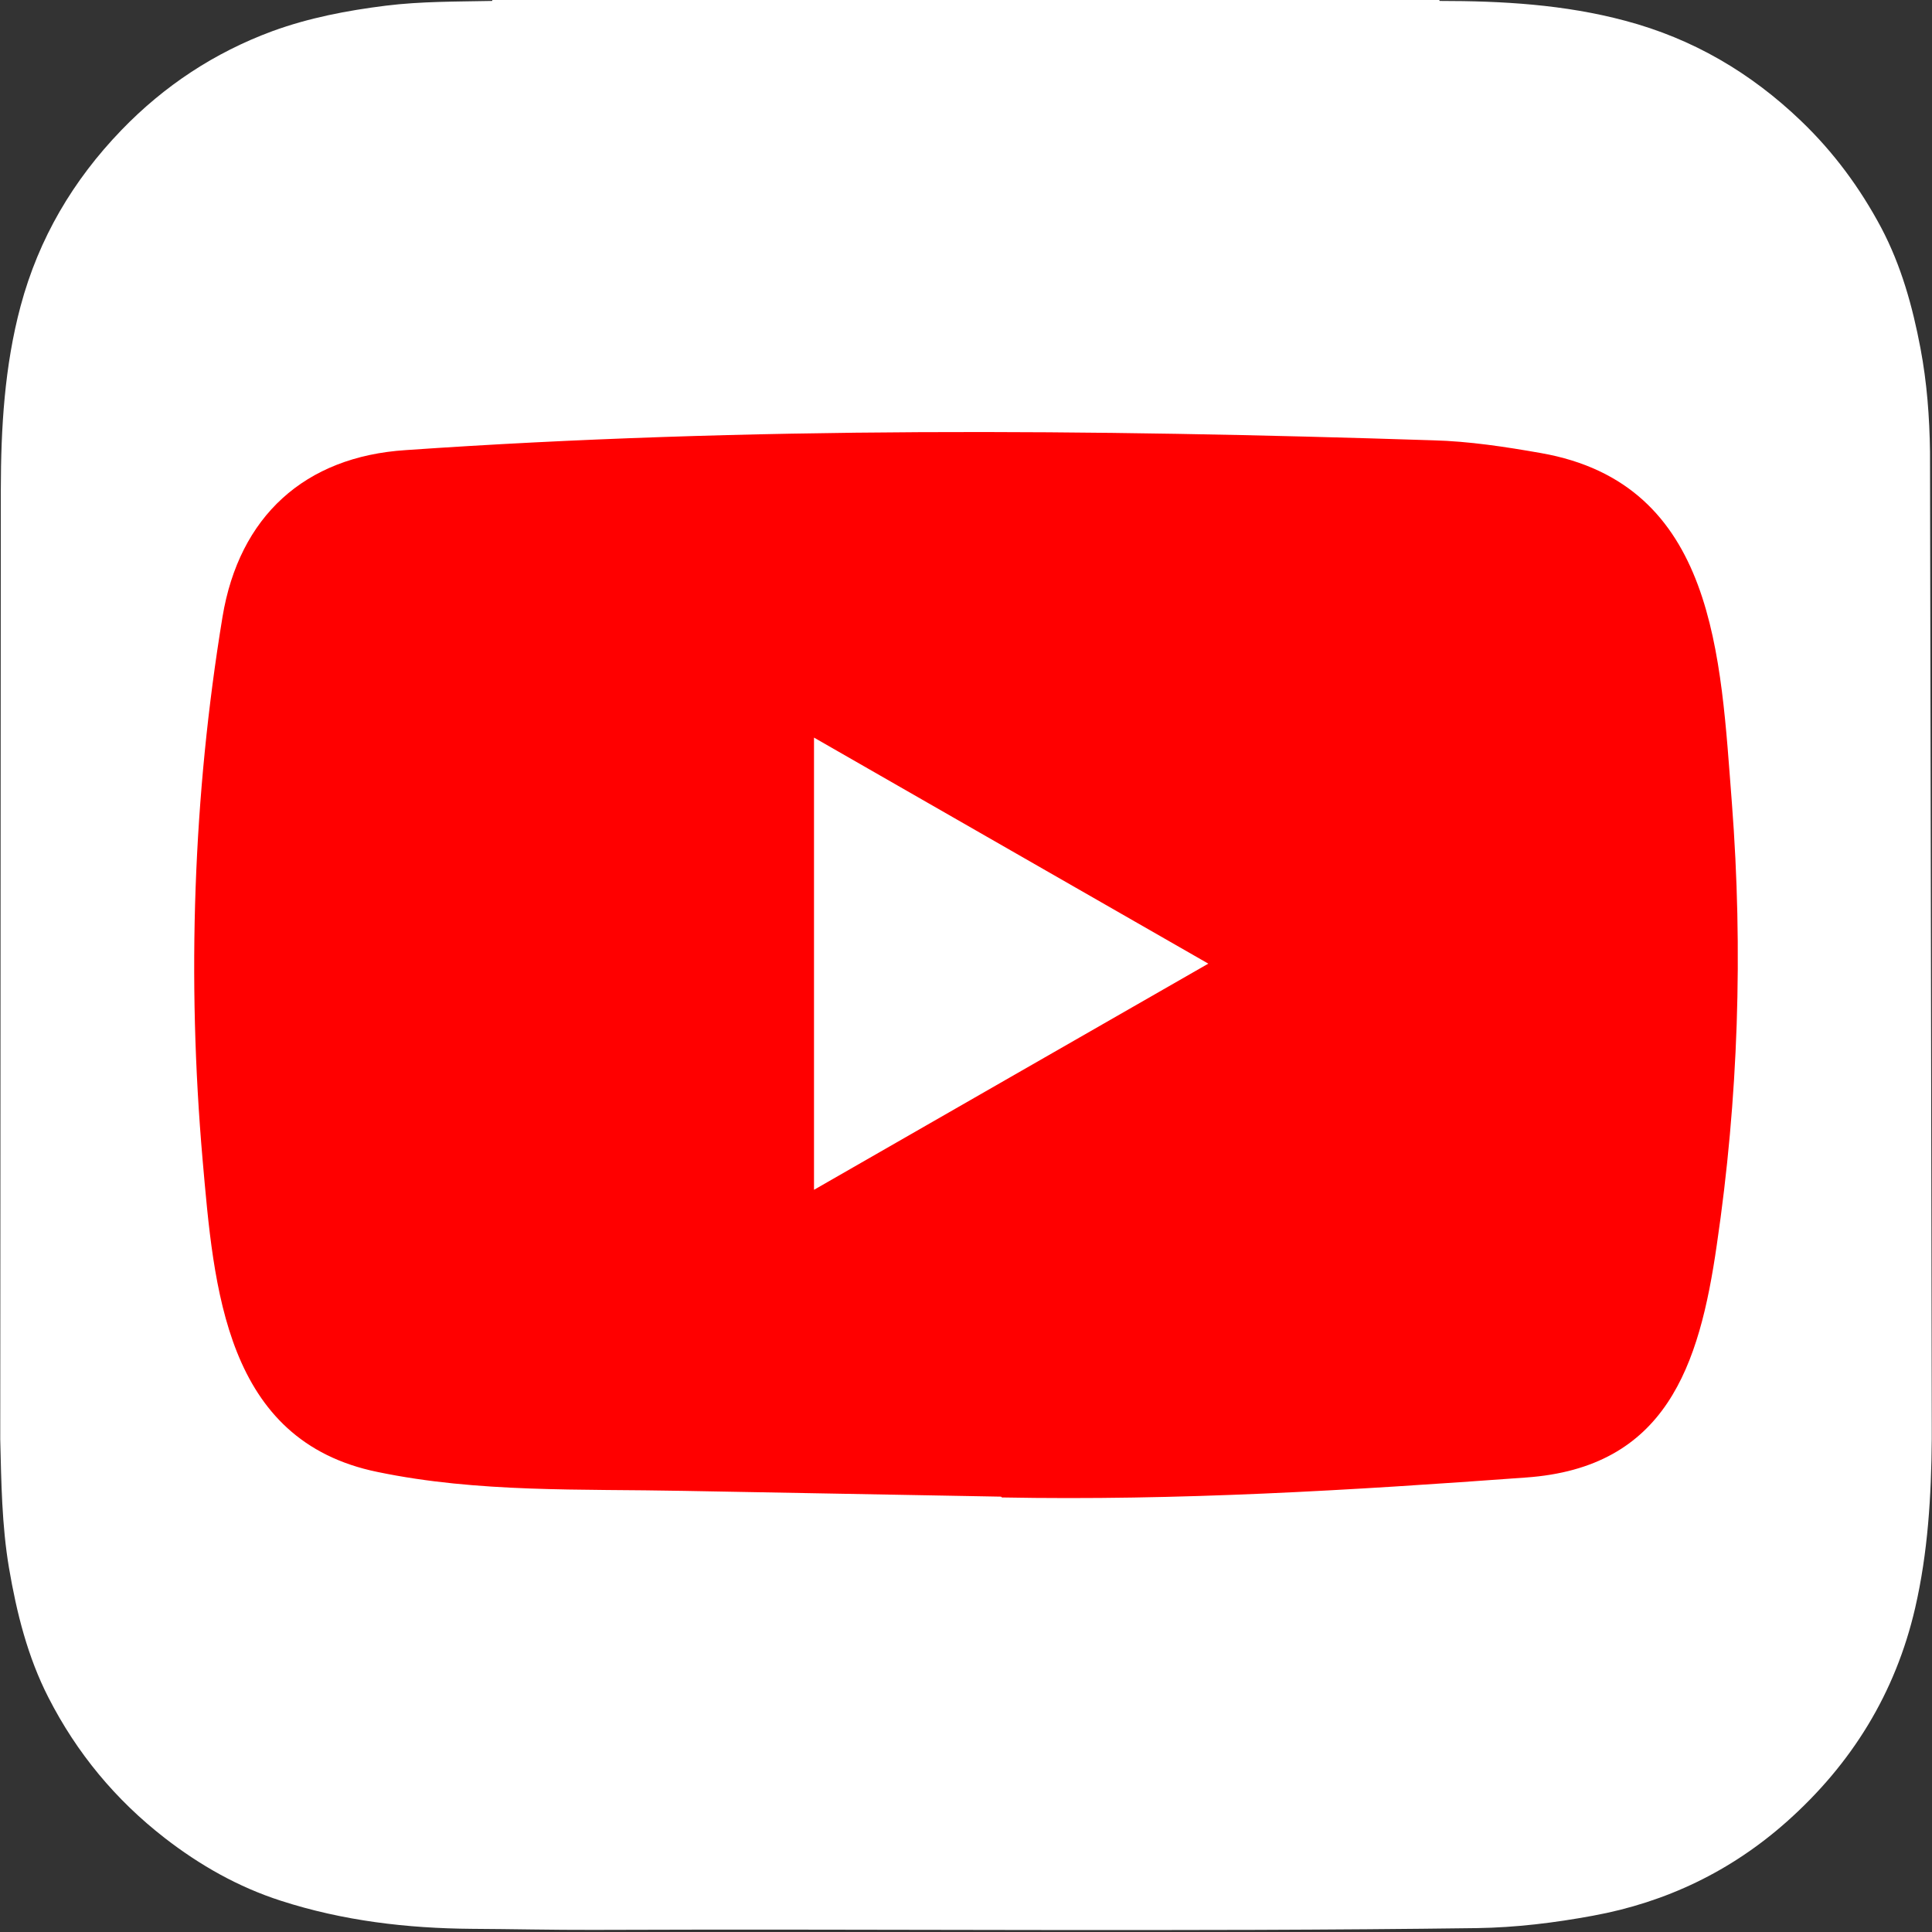
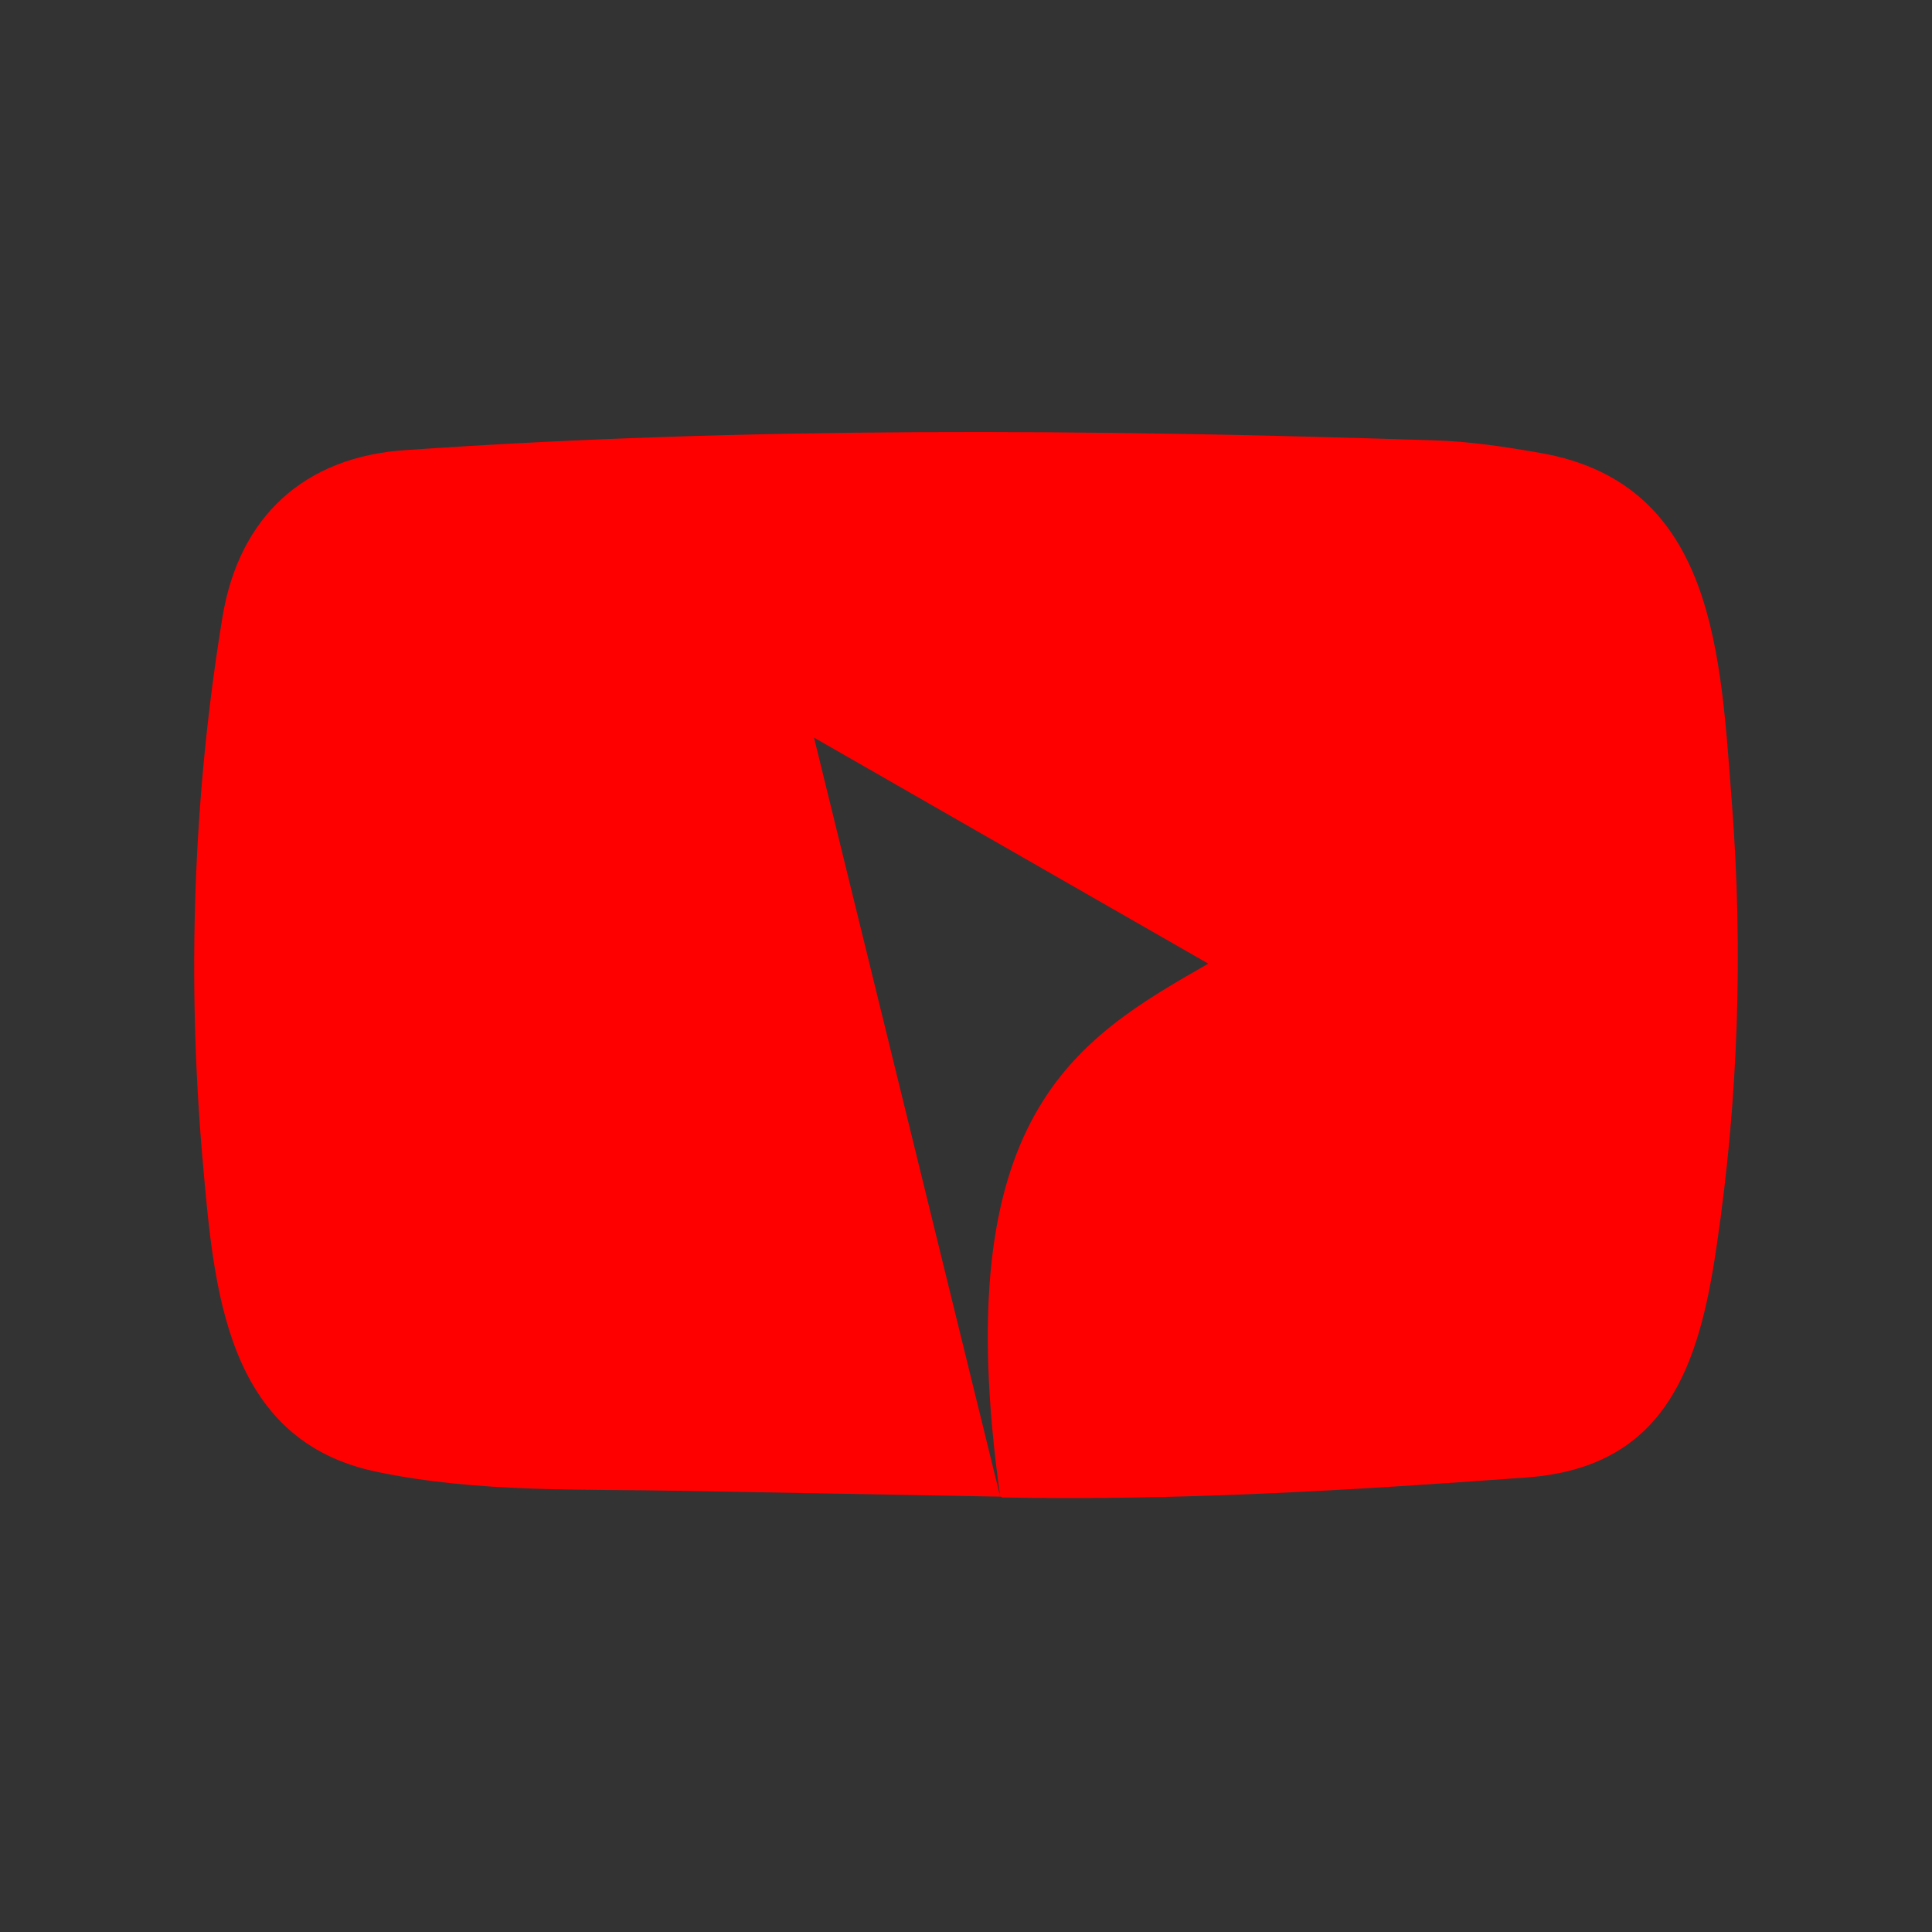
<svg xmlns="http://www.w3.org/2000/svg" width="64px" height="64px" viewBox="0 0 64 64">
  <rect x="0" y="0" width="64" height="64" fill="#333333" stroke="none" />
  <g id="surface1">
-     <path style=" stroke:none;fill-rule:nonzero;fill:rgb(100%,100%,100%);fill-opacity:1;" d="M 0.008 47.672 L 0.008 47.676 C 0.043 49.094 0.059 50.523 0.297 51.934 C 0.551 53.426 0.914 54.883 1.605 56.234 C 2.543 58.07 3.824 59.617 5.453 60.883 C 6.621 61.789 7.895 62.512 9.305 62.965 C 11.359 63.629 13.48 63.879 15.633 63.895 C 16.977 63.902 18.316 63.934 19.66 63.93 C 29.418 63.891 39.172 64 48.926 63.871 C 50.223 63.852 51.496 63.695 52.766 63.461 C 55.199 63.016 57.352 61.98 59.195 60.34 C 61.34 58.43 62.789 56.09 63.441 53.27 C 63.867 51.422 63.977 49.551 63.992 47.672 L 63.992 47.297 C 63.992 47.152 63.938 15.383 63.934 14.965 C 63.918 13.809 63.832 12.664 63.617 11.531 C 63.355 10.148 62.98 8.801 62.32 7.547 C 61.617 6.227 60.742 5.039 59.656 4 C 57.992 2.406 56.074 1.281 53.84 0.688 C 51.824 0.148 49.766 0.031 47.691 0.031 C 47.684 0.023 47.68 0.012 47.68 0 L 16.309 0 C 16.309 0.012 16.309 0.02 16.305 0.031 C 15.129 0.055 13.953 0.043 12.781 0.188 C 11.5 0.348 10.23 0.59 9.016 1.035 C 7.105 1.742 5.441 2.84 4.023 4.309 C 2.418 5.973 1.285 7.895 0.684 10.133 C 0.148 12.133 0.031 14.172 0.027 16.223 " />
-     <path style=" stroke:none;fill-rule:nonzero;fill:rgb(100%,0%,0%);fill-opacity:1;" d="M 33.133 49.578 L 22.645 49.387 C 19.246 49.32 15.84 49.453 12.512 48.762 C 7.445 47.73 7.086 42.664 6.711 38.414 C 6.191 32.441 6.395 26.355 7.371 20.434 C 7.922 17.109 10.09 15.125 13.445 14.91 C 24.77 14.125 36.172 14.219 47.473 14.586 C 48.664 14.617 49.867 14.801 51.043 15.008 C 56.852 16.027 56.992 21.766 57.371 26.602 C 57.746 31.484 57.586 36.391 56.871 41.238 C 56.293 45.254 55.191 48.621 50.543 48.945 C 44.719 49.371 39.023 49.715 33.184 49.605 C 33.184 49.578 33.148 49.578 33.133 49.578 Z M 26.965 39.414 C 31.355 36.898 35.66 34.422 40.027 31.922 C 35.629 29.406 31.332 26.934 26.965 24.434 Z M 26.965 39.414 " />
+     <path style=" stroke:none;fill-rule:nonzero;fill:rgb(100%,0%,0%);fill-opacity:1;" d="M 33.133 49.578 L 22.645 49.387 C 19.246 49.32 15.84 49.453 12.512 48.762 C 7.445 47.73 7.086 42.664 6.711 38.414 C 6.191 32.441 6.395 26.355 7.371 20.434 C 7.922 17.109 10.09 15.125 13.445 14.91 C 24.77 14.125 36.172 14.219 47.473 14.586 C 48.664 14.617 49.867 14.801 51.043 15.008 C 56.852 16.027 56.992 21.766 57.371 26.602 C 57.746 31.484 57.586 36.391 56.871 41.238 C 56.293 45.254 55.191 48.621 50.543 48.945 C 44.719 49.371 39.023 49.715 33.184 49.605 C 33.184 49.578 33.148 49.578 33.133 49.578 Z C 31.355 36.898 35.66 34.422 40.027 31.922 C 35.629 29.406 31.332 26.934 26.965 24.434 Z M 26.965 39.414 " />
  </g>
</svg>